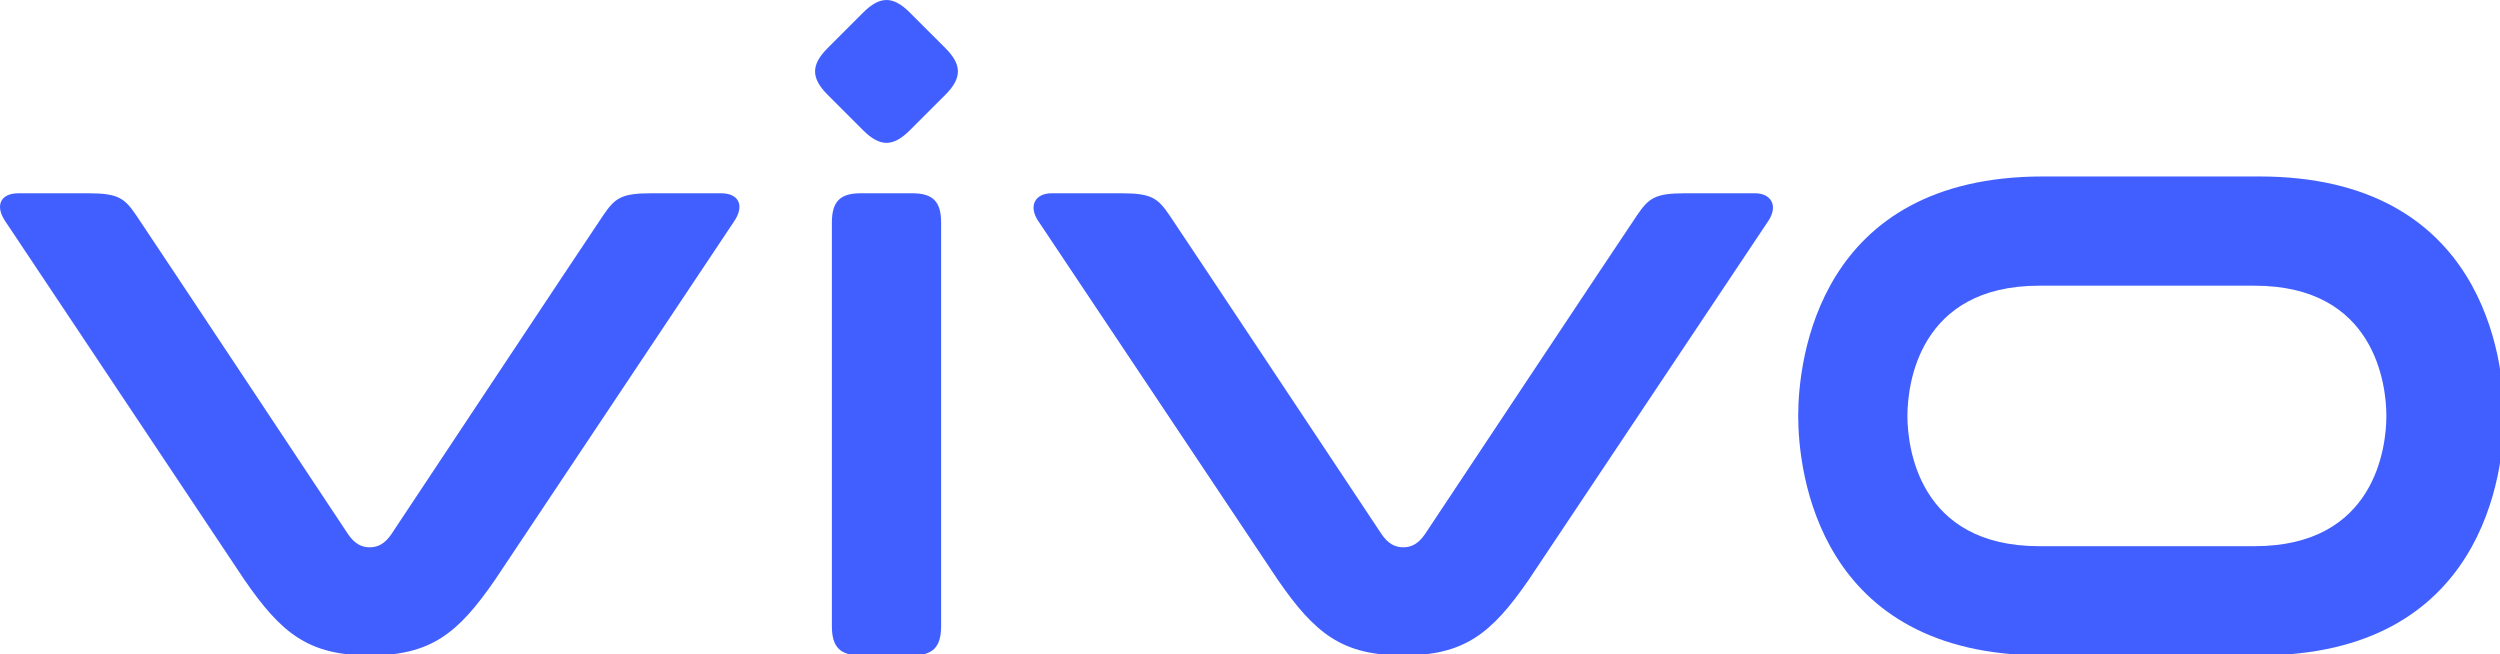
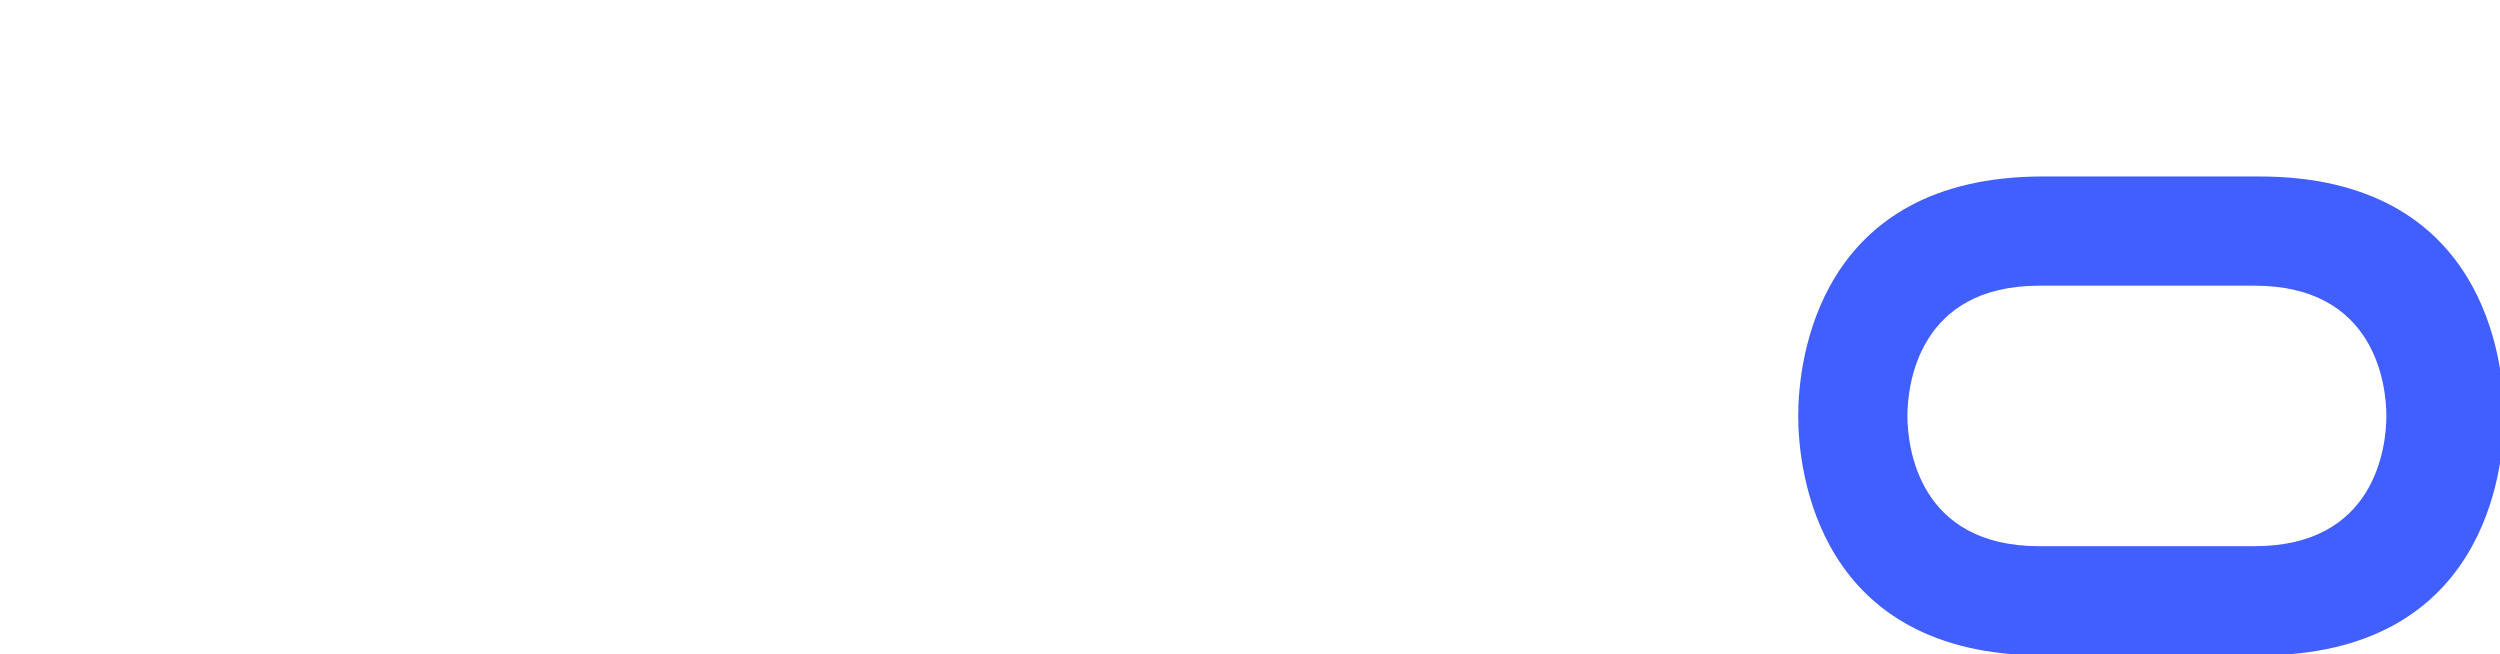
<svg xmlns="http://www.w3.org/2000/svg" xmlns:ns1="http://www.inkscape.org/namespaces/inkscape" xmlns:ns2="http://sodipodi.sourceforge.net/DTD/sodipodi-0.dtd" width="1115.563mm" height="291.992mm" viewBox="0 0 1115.563 291.992" id="svg894" ns1:version="0.92.3 (2405546, 2018-03-11)" ns2:docname="vivo_new.svg">
  <defs id="defs888" />
  <g ns1:label="Layer 1" ns1:groupmode="layer" id="layer1" transform="translate(72.125,-110.904)">
    <g transform="matrix(1.107,0,0,1.107,-80.978,101.969)" style="fill:#415fff;fill-rule:evenodd;stroke:#000000;stroke-width:1;stroke-linecap:square;stroke-linejoin:bevel;fill-opacity:1" id="g44">
      <g style="fill:#415fff;fill-opacity:1;stroke:#000000;stroke-width:1;stroke-linecap:butt;stroke-linejoin:miter;stroke-miterlimit:2;stroke-opacity:1" stroke-miterlimit="2" id="g6" />
      <g style="fill:#415fff;fill-opacity:1;stroke:#000000;stroke-width:1;stroke-linecap:butt;stroke-linejoin:miter;stroke-miterlimit:2;stroke-opacity:1" stroke-miterlimit="2" id="g8" />
      <g style="fill:#415fff;fill-opacity:1;stroke:#000000;stroke-width:1;stroke-linecap:butt;stroke-linejoin:miter;stroke-miterlimit:2;stroke-opacity:1" stroke-miterlimit="2" id="g10" />
      <g style="fill:#415fff;fill-opacity:1;stroke:#000000;stroke-width:1;stroke-linecap:butt;stroke-linejoin:miter;stroke-miterlimit:2;stroke-opacity:1" stroke-miterlimit="2" id="g12" />
      <g style="fill:#415fff;fill-opacity:1;stroke:#000000;stroke-width:1;stroke-linecap:butt;stroke-linejoin:miter;stroke-miterlimit:2;stroke-opacity:1" stroke-miterlimit="2" transform="matrix(0.258,0,0,0.258,8,8.074)" id="g14" />
      <g style="fill:#415fff;fill-opacity:1;stroke:none" transform="matrix(0.258,0,0,0.258,8,8.074)" id="g18">
        <path style="vector-effect:none;fill-rule:nonzero;fill:#415fff;fill-opacity:1" ns1:connector-curvature="0" d="m 3522.47,853.333 h -336.44 c -189.11,0 -205.92,-155.871 -205.92,-203.487 0,-47.616 16.81,-203.487 205.92,-203.487 h 336.44 c 189.13,0 205.94,155.871 205.94,203.487 0,47.616 -16.81,203.487 -205.94,203.487 m 7.31,-577.641 h -337.92 c -351.18,0 -382.42,286.589 -382.42,374.154 0,87.565 31.24,374.154 382.42,374.154 h 337.92 c 351.2,0 382.43,-286.589 382.43,-374.154 0,-87.565 -31.23,-374.154 -382.43,-374.154" id="path16" />
      </g>
      <g style="fill:#415fff;fill-opacity:1;stroke:#000000;stroke-width:1;stroke-linecap:butt;stroke-linejoin:miter;stroke-miterlimit:2;stroke-opacity:1" stroke-miterlimit="2" transform="matrix(0.258,0,0,0.258,8,8.074)" id="g20" />
      <g style="fill:#415fff;fill-opacity:1;stroke:none" transform="matrix(0.258,0,0,0.258,8,8.074)" id="g24">
-         <path style="vector-effect:none;fill-rule:nonzero;fill:#415fff;fill-opacity:1" ns1:connector-curvature="0" d="m 2741.89,301.949 h -109.55 c -46.92,0 -56.58,7.89 -74.67,34.383 -18.12,26.479 -331.46,498.372 -331.46,498.372 -10.01,14.507 -20.62,20.375 -33.8,20.375 -13.19,0 -23.78,-5.868 -33.78,-20.375 0,0 -313.37,-471.893 -331.47,-498.372 -18.09,-26.506 -27.75,-34.383 -74.67,-34.383 h -109.56 c -25.2,0 -36.76,19.443 -20.9,43.192 l 374.26,560.548 c 58.07,84.256 100.68,118.311 196.12,118.311 95.45,0 138.06,-34.055 196.14,-118.311 l 374.24,-560.548 c 15.86,-23.749 4.34,-43.192 -20.9,-43.192 M 1299.7,347.727 c 0,-32.795 12.8,-45.778 45.1,-45.778 h 80.47 c 32.29,0 45.09,12.997 45.09,45.778 v 630.482 c 0,32.791 -12.8,45.791 -45.09,45.791 h -80.47 c -32.29,0 -45.1,-13 -45.1,-45.791 V 347.727 m -6.73,-199.772 c -26.04,-26.033 -26.04,-46.684 0,-72.73 l 55.68,-55.677 c 26.05,-26.06 46.7,-26.06 72.74,-0.013 l 55.71,55.677 c 26.03,26.059 26.03,46.711 0,72.757 l -55.71,55.677 c -26.04,26.046 -46.69,26.046 -72.73,0 l -55.69,-55.677 v -0.013 M 1126.53,301.949 H 1017.1 c -46.87,0 -56.532,7.903 -74.597,34.382 -18.09,26.48 -331.119,498.36 -331.119,498.36 -9.978,14.507 -20.572,20.375 -33.74,20.375 -13.194,0 -23.775,-5.868 -33.766,-20.375 0,0 -313.029,-471.893 -331.093,-498.373 -18.064,-26.466 -27.727,-34.369 -74.594,-34.369 H 28.754 c -28.121,0 -36.72,19.443 -20.874,43.192 C 23.7,368.903 381.719,905.676 381.719,905.676 439.732,989.945 482.32,1024 577.644,1024 c 95.311,0 137.912,-34.055 195.912,-118.325 L 1147.41,345.141 c 15.83,-23.749 7.25,-43.192 -20.88,-43.192" id="path22" />
-       </g>
+         </g>
      <g style="fill:#415fff;fill-opacity:1;stroke:#000000;stroke-width:1;stroke-linecap:butt;stroke-linejoin:miter;stroke-miterlimit:2;stroke-opacity:1" stroke-miterlimit="2" transform="matrix(0.258,0,0,0.258,8,8.074)" id="g26" />
      <g style="fill:#415fff;fill-opacity:1;stroke:#000000;stroke-width:1;stroke-linecap:butt;stroke-linejoin:miter;stroke-miterlimit:2;stroke-opacity:1" stroke-miterlimit="2" transform="matrix(0.258,0,0,0.258,8,8.074)" id="g28" />
      <g style="fill:#415fff;fill-opacity:1;stroke:#000000;stroke-width:1;stroke-linecap:butt;stroke-linejoin:miter;stroke-miterlimit:2;stroke-opacity:1" stroke-miterlimit="2" transform="matrix(0.258,0,0,0.258,8,8.074)" id="g30" />
      <g style="fill:#415fff;fill-opacity:1;stroke:#000000;stroke-width:1;stroke-linecap:butt;stroke-linejoin:miter;stroke-miterlimit:2;stroke-opacity:1" stroke-miterlimit="2" id="g32" />
      <g style="fill:#415fff;fill-opacity:1;stroke:#000000;stroke-width:1;stroke-linecap:butt;stroke-linejoin:miter;stroke-miterlimit:2;stroke-opacity:1" stroke-miterlimit="2" id="g34" />
      <g style="fill:#415fff;fill-opacity:1;stroke:#000000;stroke-width:1;stroke-linecap:butt;stroke-linejoin:miter;stroke-miterlimit:2;stroke-opacity:1" stroke-miterlimit="2" id="g36" />
      <g style="fill:#415fff;fill-opacity:1;stroke:#000000;stroke-width:1;stroke-linecap:butt;stroke-linejoin:miter;stroke-miterlimit:2;stroke-opacity:1" stroke-miterlimit="2" id="g38" />
      <g style="fill:#415fff;fill-opacity:1;stroke:#000000;stroke-width:1;stroke-linecap:butt;stroke-linejoin:miter;stroke-miterlimit:2;stroke-opacity:1" stroke-miterlimit="2" id="g40" />
      <g style="fill:#415fff;fill-opacity:1;stroke:#000000;stroke-width:1;stroke-linecap:butt;stroke-linejoin:miter;stroke-miterlimit:2;stroke-opacity:1" stroke-miterlimit="2" id="g42" />
    </g>
  </g>
</svg>